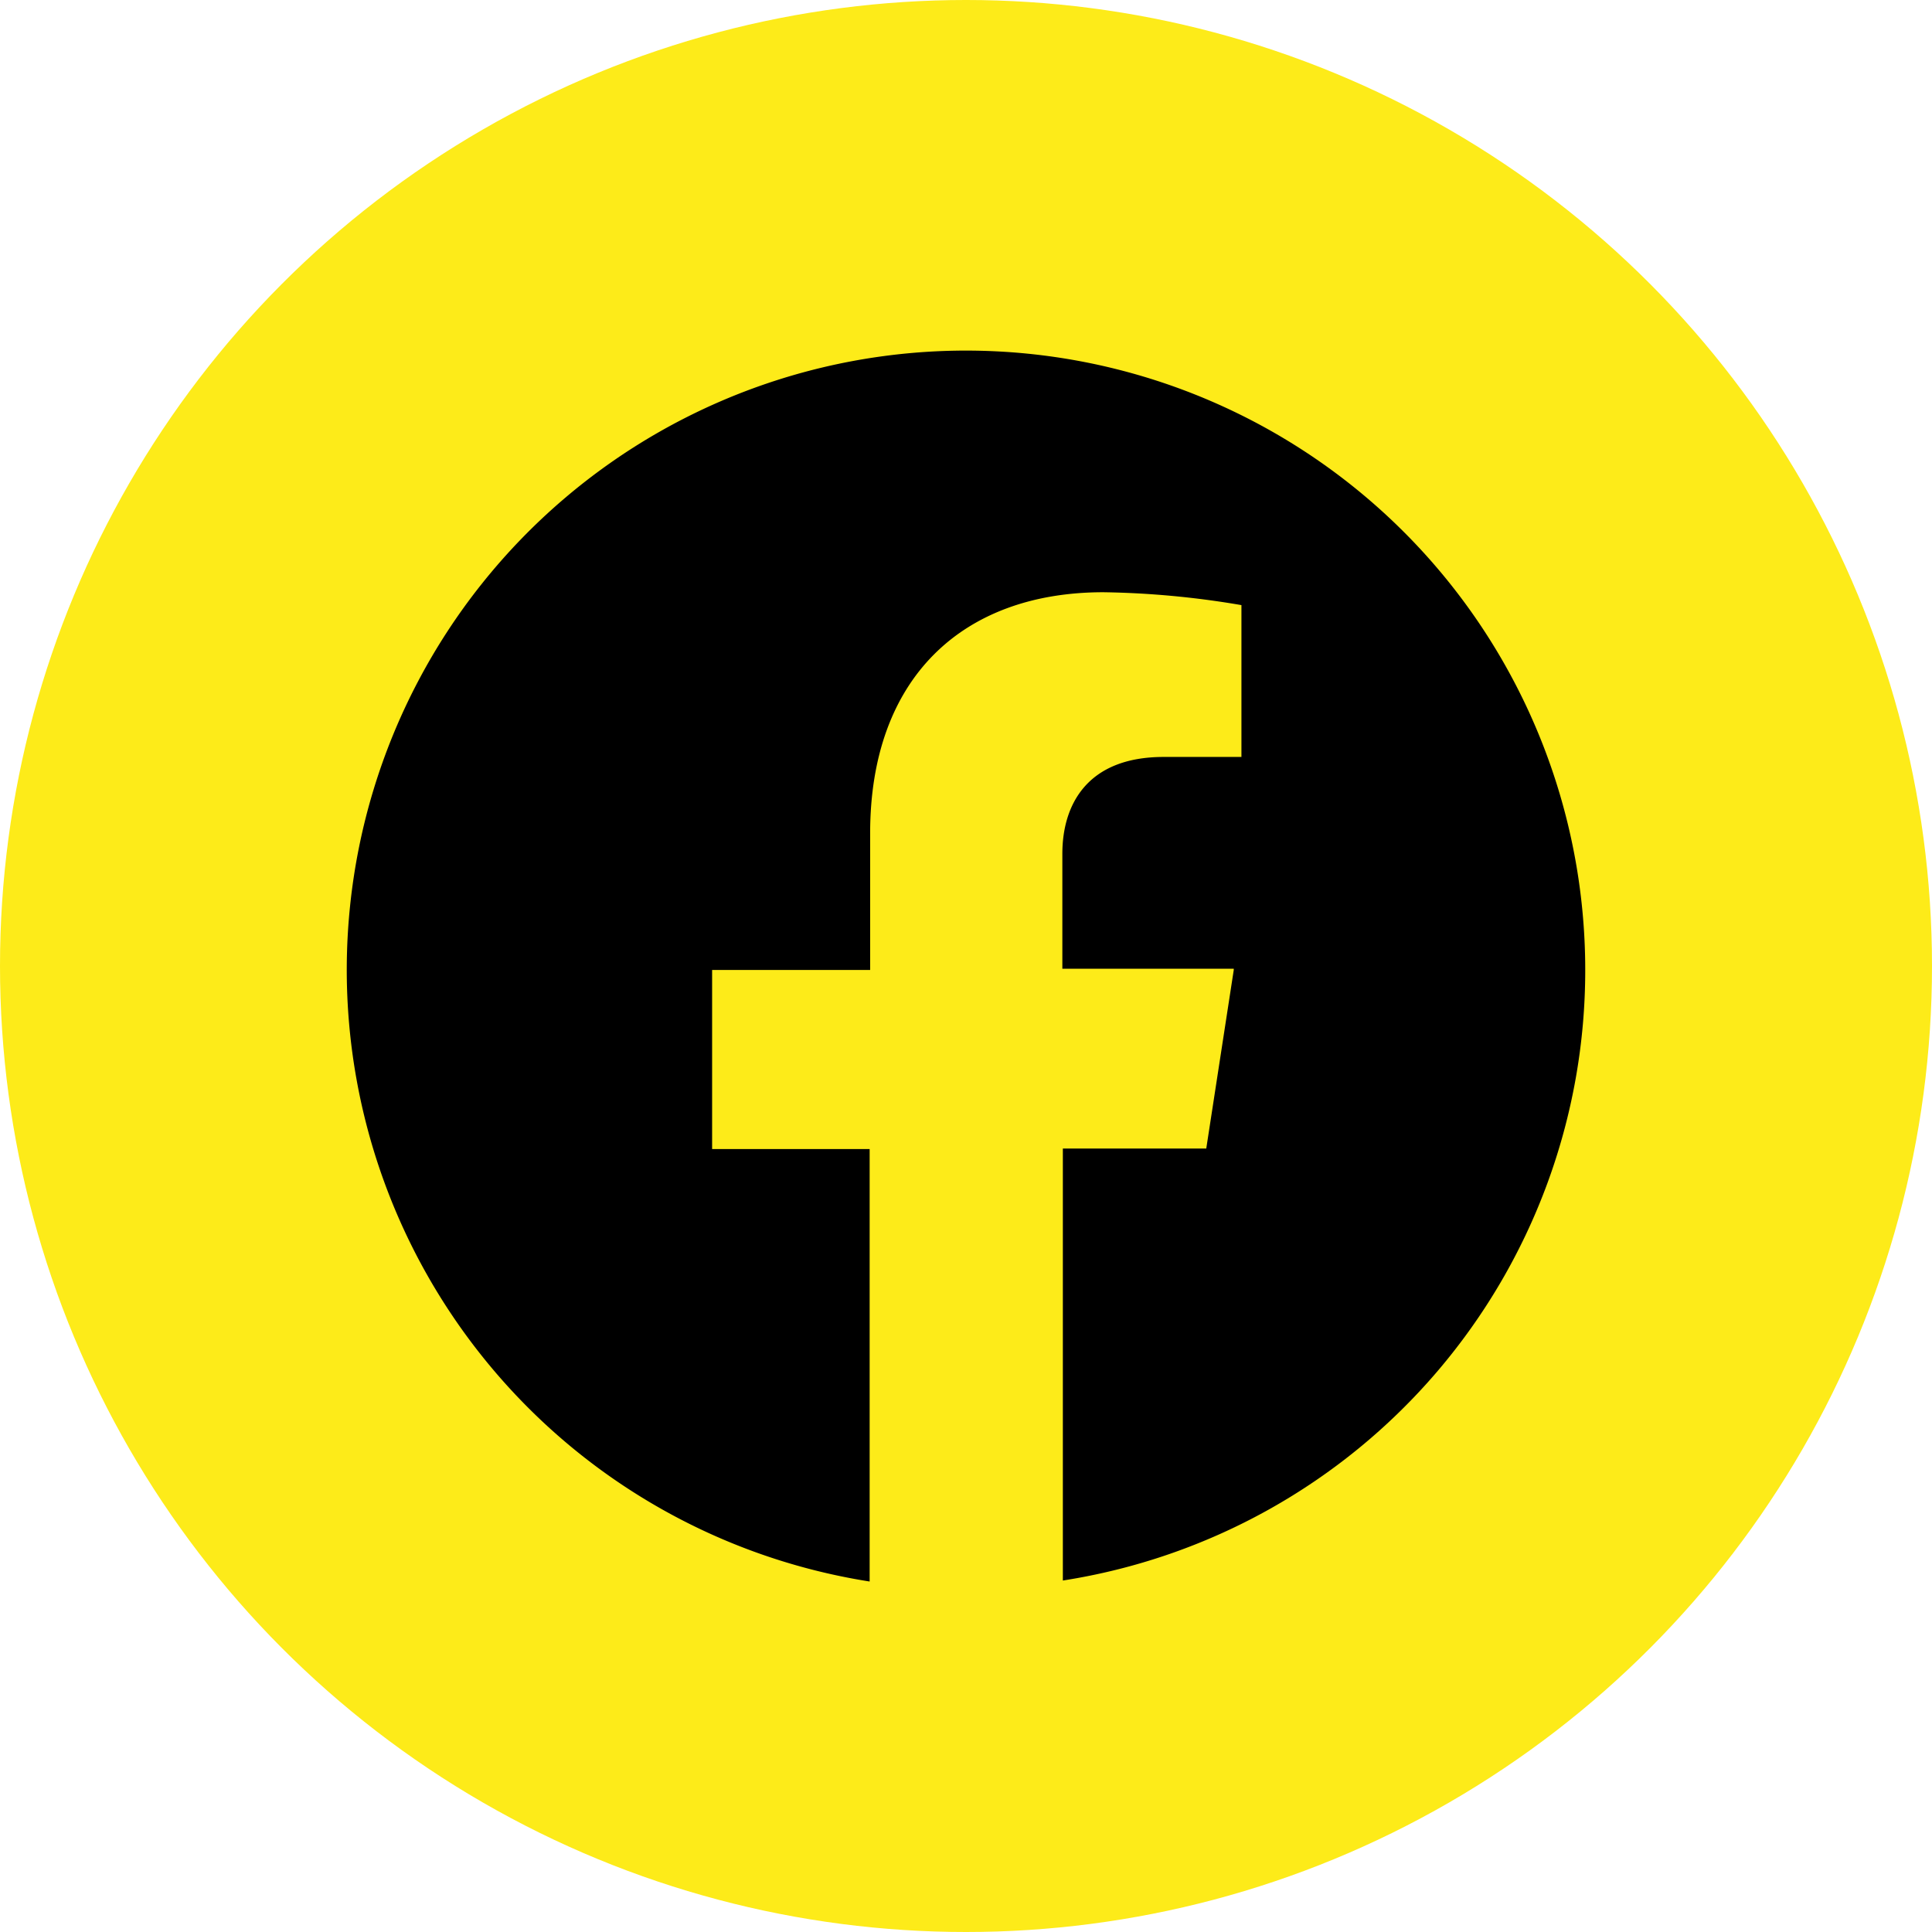
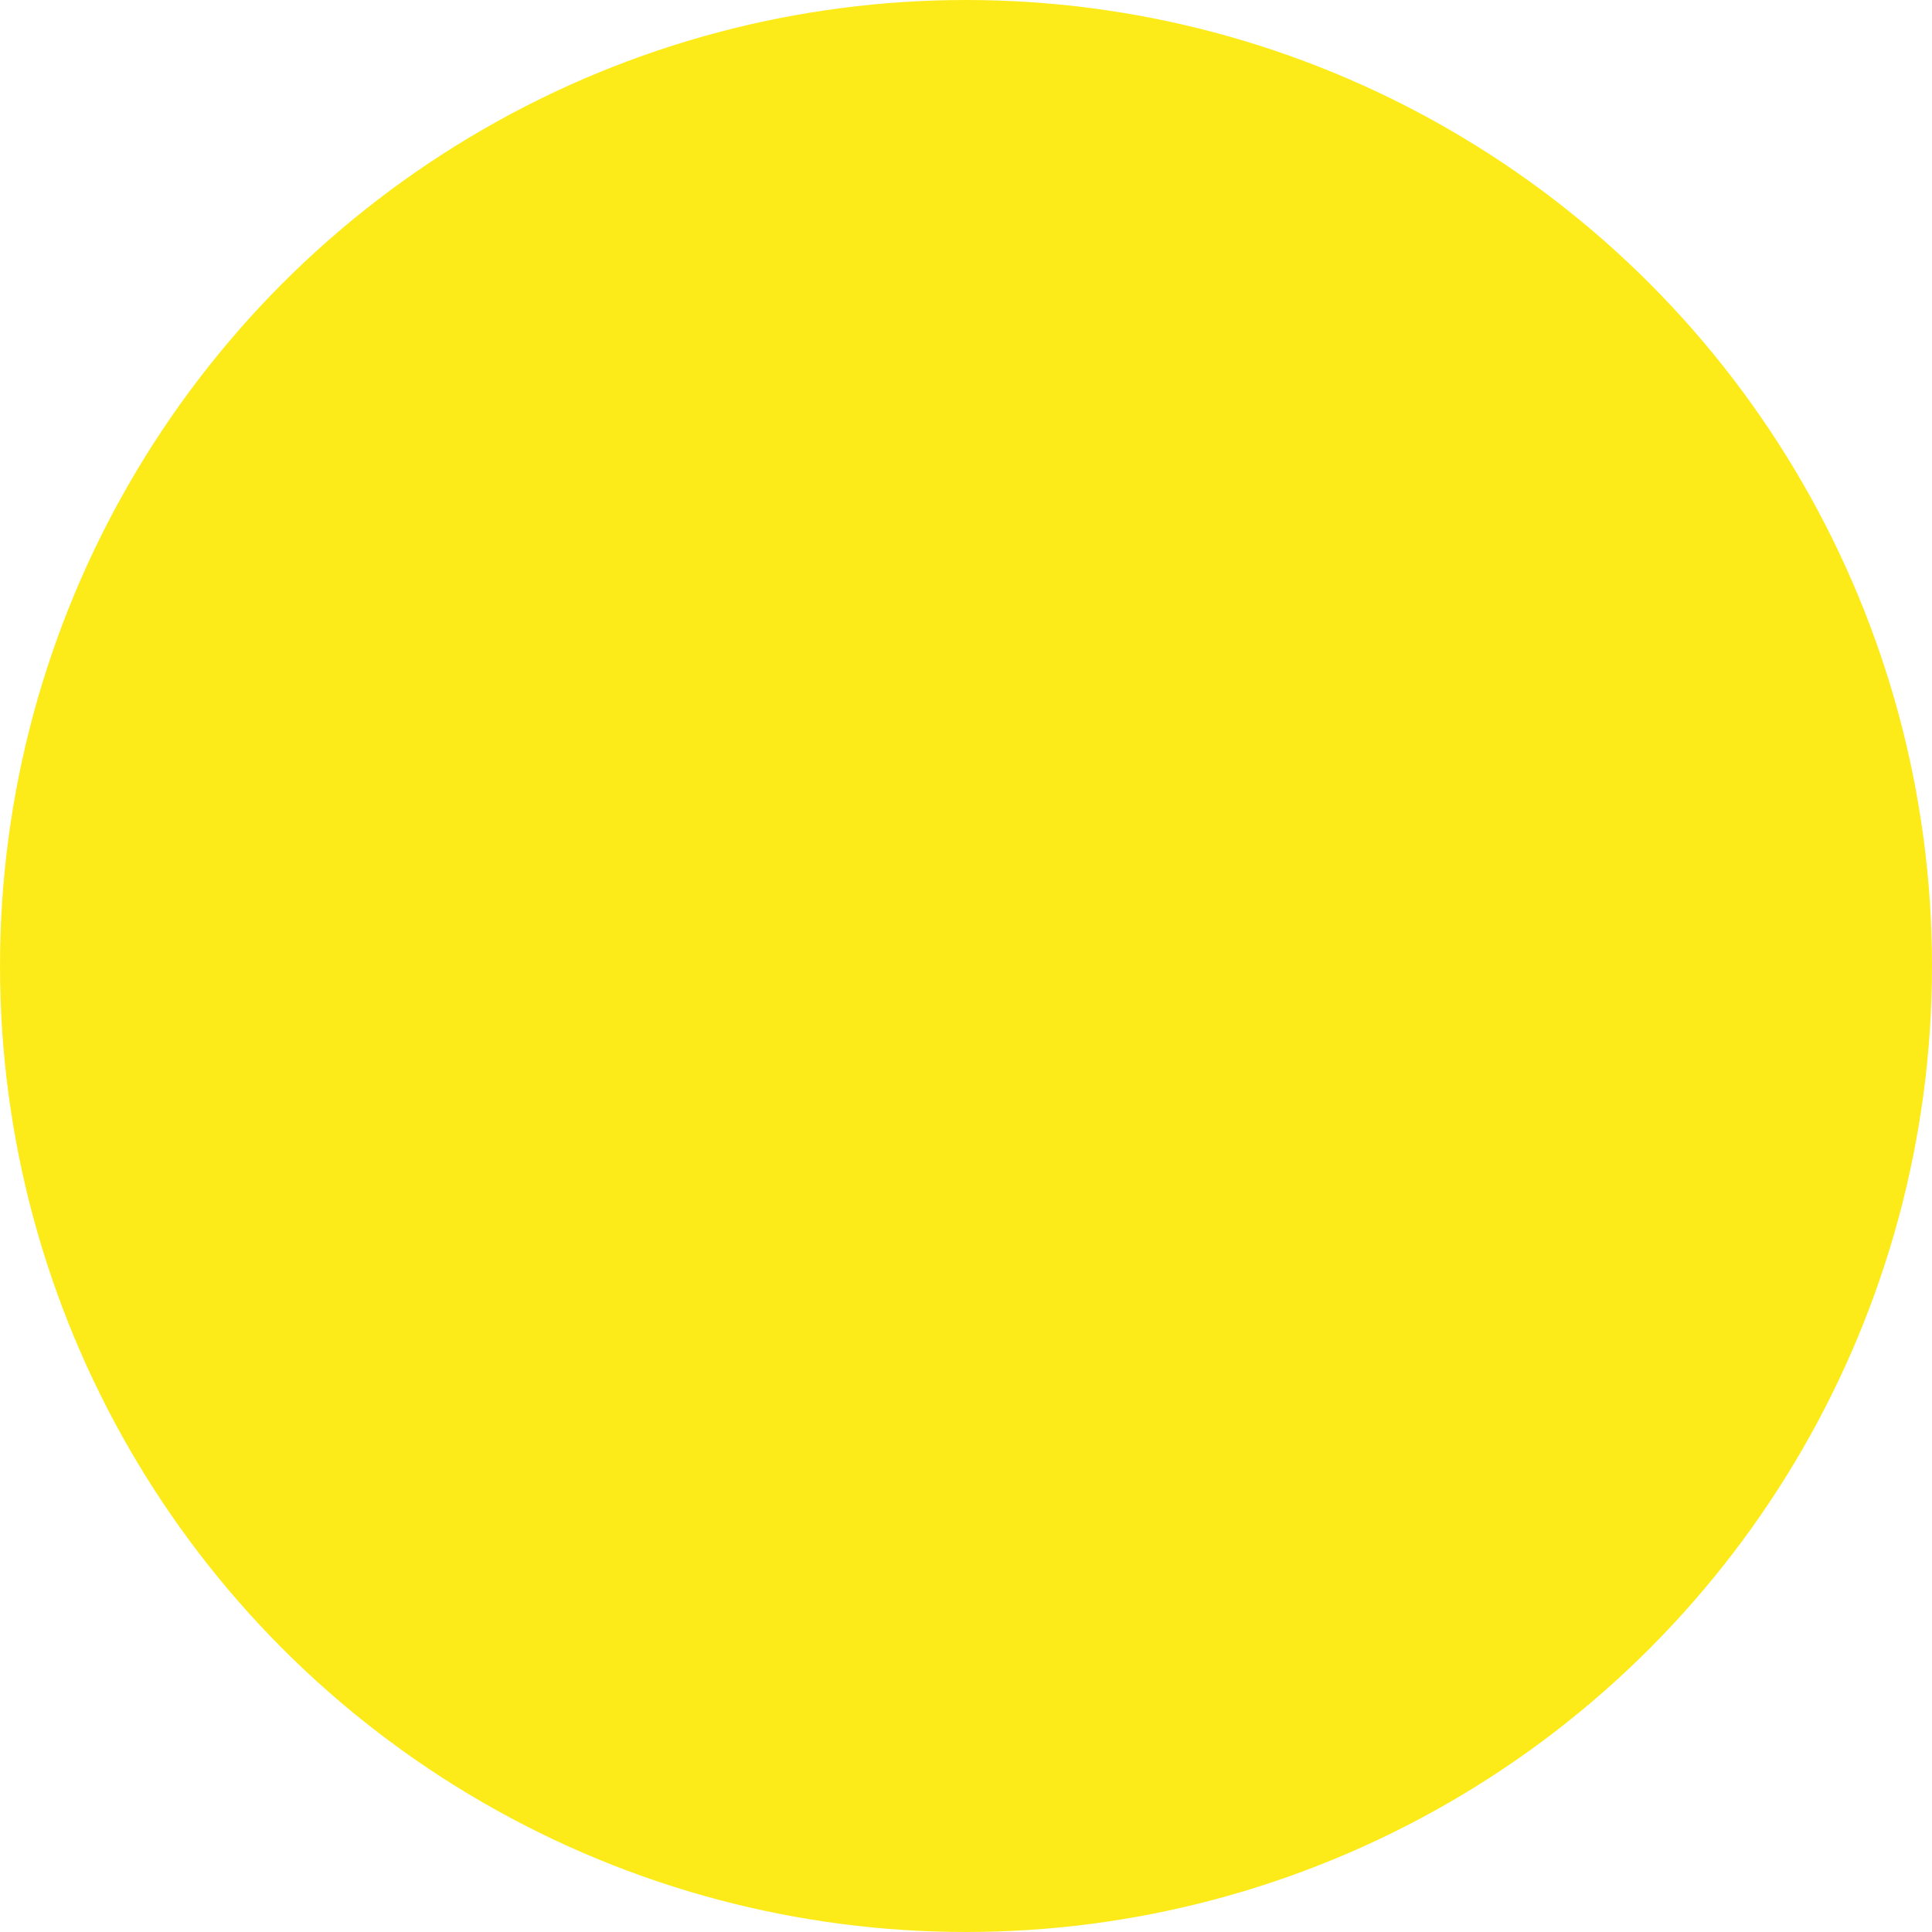
<svg xmlns="http://www.w3.org/2000/svg" id="Ebene_1" data-name="Ebene 1" viewBox="0 0 78 78">
  <defs>
    <style>.cls-1{fill:none;}.cls-2{fill:#fdeb19;}.cls-3{clip-path:url(#clip-path);}</style>
    <clipPath id="clip-path" transform="translate(-16.48 -11.95)">
      <rect class="cls-1" x="30.48" y="26.1" width="50" height="49.69" />
    </clipPath>
  </defs>
  <circle id="Ellipse_9-2" data-name="Ellipse 9-2" class="cls-2" cx="39" cy="39" r="39" />
  <g class="cls-3">
    <g id="Gruppe_92" data-name="Gruppe 92">
      <g id="Gruppe_91" data-name="Gruppe 91">
-         <path id="Pfad_68" data-name="Pfad 68" d="M80.48,51.1A25,25,0,1,0,51.59,75.8V58.34H45.23v0h0V51.11h6.38V45.59c0-6.25,3.71-9.73,9.42-9.73a35.84,35.84,0,0,1,5.57.52v0h0v6.13H63.46c-3.09,0-4.09,1.93-4.09,3.91v4.64h6.92v.05h0l-1.11,7.21H59.39V75.76A24.93,24.93,0,0,0,80.48,51.1" transform="translate(-16.48 -11.95)" />
-       </g>
+         </g>
    </g>
  </g>
</svg>